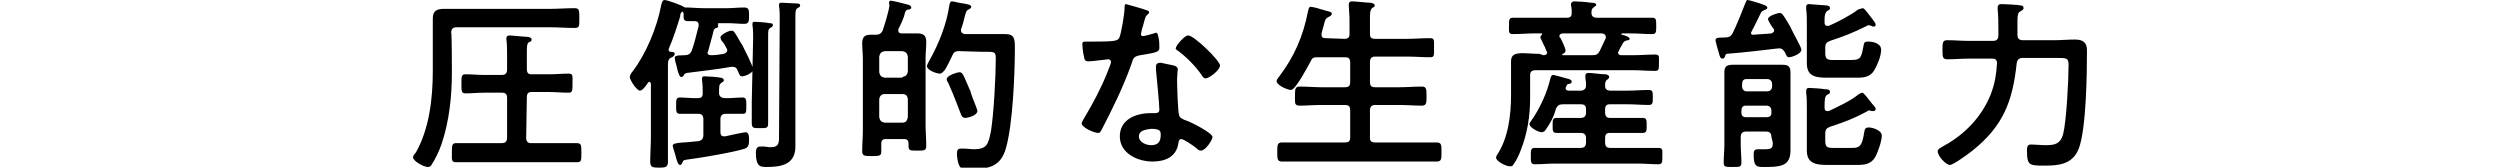
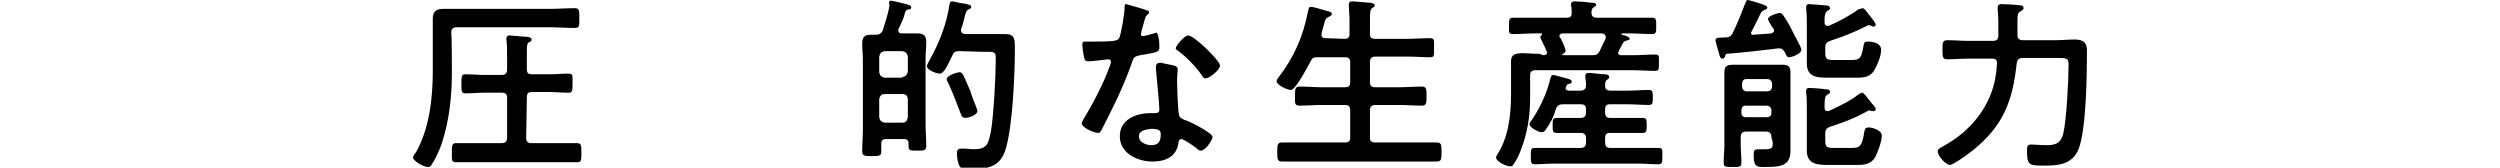
<svg xmlns="http://www.w3.org/2000/svg" version="1.1" id="_レイヤー_2" x="0px" y="0px" viewBox="0 0 366.8 24.6" style="enable-background:new 0 0 366.8 24.6;" xml:space="preserve">
  <g id="_レイヤー_1-2">
    <g>
      <path d="M66.3,10.7c0,3.5-0.4,7.1-1.5,10.4c-0.3,0.9-1,2.4-1.5,3.1c-0.1,0.2-0.3,0.3-0.5,0.3c-0.7,0-2.2-0.9-2.2-1.4    c0-0.2,0.2-0.5,0.4-0.7c2-3.5,2.5-8,2.5-12V5.2c0-0.8,0-1.7,0-2.5c0-1.1,0.6-1.4,1.6-1.4c1,0,1.9,0,2.9,0h12.7    c1.2,0,2.4-0.1,3.6-0.1C85,1.2,85,1.5,85,2.7s0,1.4-0.7,1.4C83,4.1,81.8,4,80.6,4H67c-0.5,0-0.8,0.2-0.8,0.8    C66.3,4.8,66.3,10.7,66.3,10.7z M77.2,20.2c0,0.5,0.2,0.8,0.7,0.8h3.7c1,0,2,0,3,0c0.7,0,0.7,0.3,0.7,1.4s0,1.4-0.6,1.4    c-1,0-2,0-3,0H69.9c-1,0-2,0-3,0c-0.7,0-0.6-0.4-0.6-1.4s0-1.4,0.6-1.4c1,0,2,0,3,0h3.7c0.5,0,0.8-0.2,0.8-0.8v-5.8    c0-0.6-0.2-0.8-0.8-0.8h-2.5c-1,0-1.9,0.1-2.8,0.1c-0.6,0-0.6-0.3-0.6-1.4s0-1.4,0.6-1.4c0.9,0,1.9,0.1,2.8,0.1h2.5    c0.5,0,0.8-0.2,0.8-0.8V8.3c0-0.8,0-1.8-0.1-2.5V5.6c0-0.3,0.2-0.4,0.5-0.4c0.3,0,2.1,0.2,2.5,0.2c0.2,0,0.7,0.1,0.7,0.4    c0,0.2-0.1,0.3-0.4,0.4c-0.3,0.2-0.3,0.7-0.3,1.5v2.4c0,0.6,0.2,0.8,0.7,0.8h2.6c1,0,1.9-0.1,2.8-0.1c0.7,0,0.6,0.3,0.6,1.4    s0,1.4-0.6,1.4c-0.9,0-1.9-0.1-2.8-0.1h-2.6c-0.5,0-0.7,0.2-0.7,0.8L77.2,20.2L77.2,20.2z" />
-       <path d="M105.4,3.8c0,0.2-0.2,0.3-0.3,0.3c-0.3,0.1-0.3,0.2-0.4,0.4c-0.2,0.9-0.6,2.2-0.8,3c0,0.1-0.1,0.1-0.1,0.2    c0,0.3,0.2,0.4,0.6,0.4c0.6,0,1.2-0.1,1.8-0.2c0.2-0.1,0.5-0.2,0.5-0.5c0-0.1,0-0.2-0.1-0.3c-0.2-0.4-0.4-0.8-0.7-1.1    c-0.1-0.1-0.2-0.4-0.2-0.5c0-0.4,1.2-1,1.6-1c0.2,0,0.4,0.1,0.5,0.3c0.3,0.4,0.8,1.4,1.1,1.8c0.3,0.6,1.6,3.1,1.6,3.6    c0,0.5-1.2,1-1.6,1c-0.4,0-0.4-0.3-0.7-0.9c-0.1-0.3-0.3-0.5-0.7-0.5c0,0-0.1,0-0.2,0c-2.2,0.4-4.3,0.6-6.5,0.9    c-0.3,0.1-0.4,0.1-0.5,0.4c-0.1,0.1-0.2,0.2-0.3,0.2c-0.3,0-0.4-0.4-0.6-1c0-0.2-0.1-0.3-0.1-0.5c-0.1-0.3-0.3-1-0.3-1.3    c0-0.2,0-0.4,1.4-0.4c0.6,0,0.9-0.2,1.1-0.7c0.4-1.1,0.7-2.4,1-3.6c0-0.1,0-0.1,0-0.2c0-0.4-0.3-0.5-0.6-0.5c-0.3,0-0.6,0-1,0    c-0.7,0-0.6-0.5-0.6-1.1V2c0-0.1-0.1-0.3-0.2-0.3c0,0-0.1,0-0.1,0.1c-0.2,0.2-0.2,0.4-0.2,0.6c-0.5,1.6-1,3.2-1.7,4.8    c0,0,0,0.1,0,0.1c0,0.2,0.1,0.2,0.2,0.3c0.2,0,0.7,0,0.7,0.3c0,0.2-0.2,0.4-0.4,0.5C98,8.6,98,9,98,9.8v10.3c0,1.2,0,2.4,0,3.6    c0,0.8-0.3,0.9-1.3,0.9s-1.3-0.1-1.3-0.9c0-1.2,0.1-2.4,0.1-3.6v-7.8c0-0.1-0.1-0.3-0.2-0.3c-0.1,0-0.2,0.1-0.2,0.1    c-0.2,0.3-0.8,1.2-1.2,1.2c-0.5,0-1.5-1.6-1.5-2c0-0.2,0.2-0.6,0.4-0.8C94.8,7.9,96.4,4,97,0.8C97.1,0.4,97.2,0,97.5,0    c0.4,0,2.6,0.8,2.8,1c0.1,0,0.1,0.1,0.2,0.1c0.1,0,0.1,0,0.2,0c0.8,0,1.6,0.1,2.5,0.1h3.5c0.8,0,1.6-0.1,2.5-0.1    c0.7,0,0.7,0.4,0.7,1.2s0,1.2-0.7,1.2c-0.8,0-1.6-0.1-2.4-0.1h-1.4c-0.1,0-0.1,0.1,0,0.1C105.3,3.7,105.3,3.8,105.4,3.8L105.4,3.8    z M106.4,14.4h0.3c0.8,0,1.6-0.1,2.2-0.1c0.6,0,0.6,0.3,0.6,1.2c0,0.9,0,1.2-0.5,1.2c-0.6,0-1.4,0-2.2,0h-0.3    c-0.5,0-0.8,0.2-0.8,0.8v1.9c0,0.3,0.1,0.6,0.5,0.6h0.2c0.4-0.1,2.8-0.6,3-0.6c0.5,0,0.5,0.7,0.5,1c0,0.6,0,1.2-0.6,1.4    c-1.4,0.5-6.7,1.4-8.4,1.6c-0.7,0.1-0.6,0.1-0.8,0.5c-0.1,0.1-0.1,0.3-0.3,0.3c-0.3,0-0.4-0.4-0.6-1c0-0.2-0.5-1.6-0.5-1.8    c0-0.3,0.3-0.4,1.5-0.5c0.5,0,1.3-0.1,2.3-0.2c0.5-0.1,0.7-0.4,0.7-0.9v-2.3c0-0.5-0.2-0.8-0.7-0.8H102c-0.8,0-1.6,0-2.2,0    c-0.6,0-0.6-0.3-0.6-1.2s0-1.2,0.6-1.2c0.6,0,1.4,0.1,2.2,0.1h0.4c0.5,0,0.7-0.2,0.7-0.7c0-0.7,0-1.3-0.1-1.9c0-0.1,0-0.2,0-0.3    c0-0.3,0.2-0.3,0.4-0.3c0.3,0,2,0.1,2.3,0.2c0.2,0,0.5,0.1,0.5,0.4c0,0.2-0.2,0.2-0.4,0.4c-0.3,0.2-0.3,0.4-0.3,1.6    C105.6,14.2,105.9,14.4,106.4,14.4L106.4,14.4z M110.5,5.6c0-0.6,0-1.3-0.1-1.9c0,0,0-0.1,0-0.2c0-0.3,0.2-0.3,0.4-0.3    c0.3,0,1.7,0.1,2.1,0.2c0.2,0,0.5,0,0.5,0.3c0,0.2-0.2,0.3-0.4,0.4c-0.3,0.2-0.3,0.4-0.3,1.3V15c0,1.1,0,2.1,0,3.1    c0,0.7-0.2,0.7-1.2,0.7s-1.2,0-1.2-0.8c0-1,0-2.1,0-3.1L110.5,5.6L110.5,5.6z M114.4,2.9c0-0.7,0-1.5-0.1-2c0-0.1,0-0.2,0-0.2    c0-0.3,0.2-0.3,0.4-0.3c0.5,0,1.4,0.1,2,0.1c0.3,0,0.7,0,0.7,0.3c0,0.2-0.2,0.3-0.4,0.4c-0.3,0.2-0.3,0.5-0.3,1.5v16.8    c0,0.7,0,1.3,0,2c0,2.6-2,3-4.2,3c-0.9,0-1.6,0-1.6-2.1c0-0.4,0.1-0.9,0.6-0.9c0.1,0,0.4,0,0.5,0c0.3,0,0.7,0.1,1,0.1    c1.4,0,1.3-0.7,1.3-2L114.4,2.9L114.4,2.9z" />
      <path d="M130.7,0.1c0.2,0,1.9,0.4,2.2,0.5c0.4,0.1,0.8,0.2,0.8,0.5c0,0.2-0.2,0.3-0.4,0.3c-0.2,0-0.4,0.1-0.5,0.4    c-0.2,0.9-0.6,1.7-1,2.5c0,0.1,0,0.1,0,0.2c0,0.3,0.2,0.4,0.5,0.4h0.4c0.6,0,1.2,0,1.9,0c1,0,1.3,0.4,1.3,1.3    c0,0.8-0.1,1.6-0.1,2.3v9.8c0,1,0.1,2,0.1,3.1c0,0.7-0.3,0.7-1.3,0.7c-1.1,0-1.3,0-1.3-0.7v-0.3c0-0.5-0.2-0.7-0.7-0.7h-2.6    c-0.5,0-0.7,0.2-0.7,0.7c0,0.4,0,0.8,0,1.2c0,0.6-0.4,0.6-1.4,0.6c-1,0-1.4,0-1.4-0.7c0-1,0.1-2.1,0.1-3.1V8.7    c0-0.8-0.1-1.6-0.1-2.3c0-0.9,0.3-1.3,1.2-1.3h0.8c0.5,0,0.8-0.2,1-0.6c0.3-0.9,0.9-2.8,1-3.7C130.4,0.4,130.4,0.1,130.7,0.1    L130.7,0.1z M132.4,11.3c0.5-0.1,0.7-0.3,0.8-0.8V8.3c-0.1-0.5-0.3-0.7-0.8-0.8h-2.6c-0.5,0.1-0.7,0.3-0.8,0.8v2.3    c0.1,0.5,0.3,0.7,0.8,0.8H132.4z M129.8,13.8c-0.5,0-0.7,0.3-0.8,0.7v2.7c0.1,0.5,0.3,0.7,0.8,0.8h2.6c0.5,0,0.7-0.3,0.8-0.8v-2.7    c-0.1-0.5-0.3-0.7-0.8-0.7C132.4,13.8,129.8,13.8,129.8,13.8z M140.7,7.5c-0.6,0-0.8,0.2-1,0.7c-0.3,0.6-0.7,1.5-1.1,2.1    c-0.2,0.2-0.4,0.5-0.7,0.5c-0.5,0-1.9-0.5-1.9-1.1c0-0.2,0.3-0.7,0.4-0.9c1.4-2.5,2.5-5.3,2.9-8.1c0.1-0.3,0.1-0.5,0.4-0.5    c0.2,0,1.3,0.3,1.6,0.3c0.6,0.1,1.2,0.2,1.2,0.5c0,0.2-0.2,0.3-0.4,0.4c-0.3,0.1-0.4,0.4-0.6,1.2c-0.1,0.4-0.2,0.9-0.5,1.7    c0,0.1,0,0.1,0,0.2c0,0.3,0.3,0.5,0.6,0.5h3.7c0.7,0,1.5,0,2.2,0c1.4,0,1.4,0.8,1.4,2.1c0,3.7-0.3,11.1-1.3,14.6    c-0.8,2.9-2.7,3.1-5.4,3.1c-0.5,0-1.2,0-1.4-0.4c-0.3-0.5-0.4-1.4-0.4-1.9c0-0.4,0.1-0.7,0.6-0.7c0.1,0,0.3,0,0.5,0    c0.4,0,1,0.1,1.3,0.1c2.1,0,2.2-0.8,2.6-2.7c0.4-2.5,0.7-8,0.7-10.6c0-1.1-0.2-1-2.1-1L140.7,7.5L140.7,7.5z M141.6,17.3    c-0.3,0-0.5-0.2-0.6-0.5c-0.3-0.7-0.9-2.5-1.9-4.7c-0.1-0.1-0.2-0.3-0.2-0.5c0-0.5,1.5-1,1.9-1c0.5,0,0.6,0.6,1.5,2.6    c0.1,0.1,0.1,0.3,0.2,0.6c0.3,0.9,0.9,2.2,0.9,2.5C143.4,16.9,142.1,17.3,141.6,17.3L141.6,17.3z" />
      <path d="M168.2,1.5c0.1,0,0.4,0.1,0.4,0.3s-0.2,0.3-0.4,0.5c-0.2,0.2-0.4,1.2-0.5,1.5c-0.1,0.2-0.3,1.1-0.3,1.2    c0,0.2,0.1,0.3,0.3,0.3s1.3-0.3,1.6-0.4c0.1,0,0.2-0.1,0.3-0.1c0.3,0,0.3,0.5,0.4,0.8c0.1,0.4,0.1,1.1,0.1,1.4    c0,0.6-0.3,0.7-2.8,1.1c-1,0.2-1,0.4-1.3,1.3c-1.2,3.4-2.8,6.6-4.4,9.7c-0.2,0.3-0.2,0.4-0.5,0.4c-0.6,0-2.4-0.8-2.4-1.4    c0-0.2,0.4-0.8,0.5-1c1.1-1.8,2.4-4.3,3.2-6.3c0.1-0.3,0.6-1.4,0.6-1.7c0-0.2-0.1-0.4-0.4-0.4c-0.2,0-2.3,0.3-2.9,0.3    c-0.5,0-0.6-0.2-0.7-0.9c-0.1-0.3-0.2-1.3-0.2-1.6c0-0.4,0.2-0.4,0.5-0.4h1.3c0.9,0,1.9,0,2.8-0.1c0.4-0.1,0.6-0.1,0.8-0.4    C164.5,5,165,2,165,1.1c0-0.2,0-0.5,0.2-0.5C165.5,0.7,167.8,1.3,168.2,1.5L168.2,1.5z M172.2,9.6c0.3,0.1,0.6,0.2,0.6,0.6    c0,0.1-0.1,0.9-0.1,1.4c0,0.8,0.1,4.7,0.3,5.3c0.1,0.4,0.4,0.5,0.8,0.7c0.1,0,0.2,0.1,0.3,0.1c0.6,0.2,3.8,1.8,3.8,2.4    c0,0.4-1,2-1.7,2c-0.3,0-0.5-0.2-0.7-0.4c-0.4-0.3-1.8-1.3-2.2-1.3c-0.3,0-0.4,0.4-0.4,0.6c-0.3,2-1.9,2.7-3.8,2.7    c-2.2,0-4.8-1.2-4.8-3.7s2.4-3.4,4.5-3.4h0.7c0.3,0,0.6-0.1,0.6-0.5c0-0.9-0.4-4.8-0.5-5.9c0-0.1,0-0.2,0-0.4    c0-0.4,0.2-0.6,0.7-0.6C170.7,9.3,171.7,9.5,172.2,9.6L172.2,9.6z M167.1,20c0,0.9,1.1,1.3,1.8,1.3c1,0,1.4-0.5,1.4-1.5    c0-0.5,0-0.9-1.4-0.9C168.2,19,167.1,19.1,167.1,20z M179,9.6c0,0.7-1.6,1.9-2.1,1.9c-0.3,0-0.5-0.3-0.6-0.5    c-0.9-1.3-2.2-2.6-3.4-3.5c-0.1-0.1-0.4-0.2-0.4-0.4c0-0.4,1.3-1.9,1.8-1.9C175.1,5.1,179,8.9,179,9.6z" />
      <path d="M197.2,5.7c0.6,0,0.8-0.2,0.8-0.7V2.9c0-0.7-0.1-1.5-0.1-2c0-0.1,0-0.2,0-0.3c0-0.3,0.2-0.4,0.5-0.4    c0.4,0,2.2,0.2,2.6,0.2c0.2,0,0.7,0.1,0.7,0.4c0,0.2-0.1,0.2-0.4,0.4C201,1.5,201,2,201,2.9V5c0,0.5,0.2,0.7,0.8,0.7h4.6    c1.1,0,2.2-0.1,3.4-0.1c0.7,0,0.6,0.3,0.6,1.4s0.1,1.4-0.6,1.4c-1.1,0-2.2-0.1-3.4-0.1h-4.6c-0.5,0-0.8,0.2-0.8,0.8v2.9    c0,0.6,0.2,0.8,0.8,0.8h3.5c1.1,0,2.2-0.1,3.3-0.1c0.7,0,0.7,0.4,0.7,1.4s0,1.4-0.7,1.4c-1.1,0-2.2-0.1-3.3-0.1h-3.5    c-0.5,0-0.8,0.2-0.8,0.8v4c0,0.5,0.2,0.7,0.8,0.7h5.6c1.1,0,2.3,0,3.4,0c0.7,0,0.7,0.4,0.7,1.4s0,1.4-0.7,1.4c-1.1,0-2.3,0-3.4,0    h-15.9c-1.1,0-2.3,0-3.4,0c-0.7,0-0.7-0.4-0.7-1.4s0-1.4,0.7-1.4c1.1,0,2.3,0,3.4,0h5.8c0.6,0,0.8-0.2,0.8-0.7v-4    c0-0.6-0.2-0.8-0.8-0.8h-3.4c-1.1,0-2.2,0.1-3.2,0.1c-0.8,0-0.7-0.4-0.7-1.4s0-1.4,0.7-1.4c1.1,0,2.2,0.1,3.2,0.1h3.4    c0.6,0,0.8-0.2,0.8-0.8V9.2c0-0.6-0.2-0.8-0.8-0.8h-4c-0.6,0-0.8,0.1-1,0.6c-0.4,0.7-2.2,4.2-2.9,4.2c-0.5,0-2.1-0.7-2.1-1.3    c0-0.2,0.3-0.6,0.4-0.7c2.2-2.9,3.5-5.9,4.2-9.5c0.1-0.3,0.1-0.7,0.4-0.7c0.2,0,1.1,0.2,1.3,0.3c1.3,0.4,1.8,0.4,1.8,0.7    c0,0.3-0.3,0.4-0.5,0.5c-0.4,0.2-0.5,0.4-0.7,1.3c-0.1,0.3-0.2,0.7-0.3,1.1c0,0.1,0,0.1,0,0.2c0,0.4,0.2,0.5,0.6,0.5L197.2,5.7    L197.2,5.7z" />
      <path d="M226.4,8.1c0.3,0,0.6-0.1,0.6-0.4c0-0.1,0-0.1-0.1-0.2c-0.1-0.2-0.2-0.6-0.4-0.9c-0.2-0.5-0.5-1-0.5-1.1    c0-0.2,0.1-0.3,0.2-0.4c0,0,0.1-0.1,0.1-0.1s-0.1-0.1-0.1-0.1h-1c-1.1,0-2.1,0.1-3.2,0.1c-0.7,0-0.6-0.3-0.6-1.2s0-1.2,0.6-1.2    c1,0,2.1,0,3.2,0h4.7c0.5,0,0.7-0.2,0.7-0.7c0-0.3,0-0.8-0.1-1.1c0-0.1,0-0.2,0-0.2c0-0.3,0.3-0.4,0.5-0.4c0.5,0,1.9,0.1,2.4,0.2    c0.2,0,0.8,0,0.8,0.3c0,0.2-0.2,0.2-0.4,0.4c-0.3,0.2-0.3,0.5-0.3,0.8c0,0.5,0.3,0.7,0.8,0.7h4.9c1.1,0,2.1,0,3.2,0    c0.6,0,0.6,0.3,0.6,1.2s0,1.2-0.6,1.2c-1.1,0-2.1-0.1-3.2-0.1H238c-0.1,0-0.1,0-0.1,0.1s0,0.1,0.1,0.1c0.4,0.1,1.1,0.3,1.1,0.6    c0,0.2-0.2,0.2-0.3,0.2c-0.3,0.1-0.4,0.1-0.6,0.3c-0.2,0.4-0.5,0.8-0.7,1.3c0,0.1-0.1,0.1-0.1,0.2c0,0.3,0.2,0.4,0.5,0.4h1.7    c1.1,0,2.2-0.1,3.2-0.1c0.7,0,0.6,0.2,0.6,1.2s0,1.2-0.6,1.2c-1.1,0-2.2-0.1-3.2-0.1h-14.3c-0.5,0-0.8,0.2-0.8,0.7v3.4    c0,2.6-0.4,5.2-1.4,7.7c-0.2,0.6-0.7,1.6-1.1,2.1c-0.1,0.2-0.2,0.2-0.5,0.2c-0.5,0-2-0.7-2-1.3c0-0.1,0.1-0.2,0.1-0.3    c1.7-2.5,2.1-5.9,2.1-8.9v-2.8c0-0.7,0-1.4,0-2.1c0-1,0.6-1.2,1.8-1.2c0.6,0,1.4,0.1,2.4,0.1L226.4,8.1L226.4,8.1z M226.8,19    c-0.1,0.2-0.3,0.4-0.6,0.4c-0.5,0-1.8-0.7-1.8-1.2c0-0.1,0.1-0.3,0.2-0.4c1.3-1.8,2.4-4.2,2.9-6.4c0.1-0.2,0.1-0.4,0.4-0.4    c0.2,0,1.9,0.5,2.3,0.6c0.2,0.1,0.4,0.1,0.4,0.4c0,0.2-0.2,0.3-0.4,0.3c-0.3,0.1-0.3,0.1-0.4,0.4c0,0.1-0.1,0.1-0.1,0.2    c0,0.3,0.2,0.4,0.5,0.4h1.7c0.5,0,0.8-0.3,0.8-0.7c0-0.1,0-0.2,0-0.4c-0.1-0.6-0.1-1-0.1-1.1c0-0.3,0.2-0.4,0.5-0.4    c0.4,0,1.9,0.2,2.4,0.2c0.2,0,0.6,0.1,0.6,0.4c0,0.2-0.1,0.2-0.3,0.4c-0.3,0.2-0.3,0.5-0.3,0.9c0,0.5,0.3,0.7,0.8,0.7h2.5    c1,0,2.1-0.1,3.1-0.1c0.6,0,0.6,0.3,0.6,1.1s0,1.1-0.6,1.1c-1,0-2.1-0.1-3.1-0.1h-2.6c-0.5,0-0.7,0.2-0.7,0.8v0.4    c0,0.5,0.2,0.8,0.7,0.8h2c1,0,1.9,0,2.8,0c0.6,0,0.6,0.3,0.6,1.1s0,1.1-0.6,1.1c-1,0-1.9,0-2.8,0h-2c-0.5,0-0.7,0.2-0.7,0.8v0.6    c0,0.5,0.2,0.8,0.7,0.8h4.1c1,0,2,0,3,0c0.7,0,0.6,0.3,0.6,1.2s0,1.2-0.6,1.2c-1,0-2-0.1-3-0.1h-12.1c-1,0-2,0.1-3,0.1    c-0.6,0-0.6-0.3-0.6-1.2s0-1.2,0.6-1.2c1,0,2,0,3,0h3.7c0.5,0,0.8-0.2,0.8-0.8v-0.6c0-0.5-0.2-0.8-0.8-0.8h-0.7c-1,0-1.9,0-2.8,0    c-0.6,0-0.6-0.3-0.6-1.1s0-1.1,0.6-1.1c0.9,0,1.9,0,2.8,0h0.7c0.5,0,0.8-0.2,0.8-0.8v-0.4c0-0.6-0.2-0.8-0.8-0.8h-2.5    c-0.6,0-0.8,0.1-1.1,0.6C228,17.1,227.4,18.2,226.8,19L226.8,19z M233.6,8.1c0.6,0,0.8-0.1,1.1-0.6c0.3-0.6,0.6-1.3,0.9-1.9    c0-0.1,0-0.1,0-0.2c0-0.3-0.3-0.5-0.6-0.5h-5.7c-0.2,0-0.5,0.1-0.5,0.4c0,0.1,0,0.2,0.1,0.2c0.2,0.3,0.8,1.6,0.8,1.9    c0,0.3-0.2,0.4-0.4,0.5c0,0-0.1,0.1-0.1,0.1c0,0.1,0.1,0.1,0.1,0.1H233.6L233.6,8.1z" />
      <path d="M253.1,8.3c-0.1,0.2-0.2,0.3-0.4,0.3c-0.3,0-0.4-0.4-0.5-0.8c-0.1-0.3-0.5-1.7-0.5-1.9c0-0.3,0.2-0.4,1.3-0.4    c0.6,0,0.9-0.1,1.2-0.6c0.6-1.2,1.4-3.2,1.9-4.5c0.1-0.1,0.1-0.4,0.3-0.4s1.5,0.4,1.8,0.5c0.2,0.1,1.1,0.3,1.1,0.6    c0,0.3-0.3,0.3-0.5,0.4s-0.3,0.2-0.4,0.3c-0.5,1-0.9,1.9-1.4,2.8c0,0.1-0.1,0.2-0.1,0.2c0,0.3,0.2,0.3,0.4,0.3    c0.9-0.1,1.8-0.1,2.6-0.2c0.2-0.1,0.4-0.2,0.4-0.4c0-0.1,0-0.2-0.1-0.3c-0.2-0.2-0.8-1.2-0.8-1.4c0-0.5,1.5-0.9,1.7-0.9    c0.3,0,0.4,0.2,0.5,0.3c0.3,0.4,1.1,1.7,1.3,2.2s1.4,2.5,1.4,2.9c0,0.6-1.4,1.1-1.8,1.1c-0.3,0-0.4-0.2-0.6-0.7    c-0.2-0.3-0.4-0.6-0.8-0.6h-0.2c-2.5,0.3-5,0.6-7.6,0.8C253.2,8,253.1,8.1,253.1,8.3L253.1,8.3z M259.9,20.1    c0-0.5-0.2-0.8-0.8-0.8h-2.9c-0.5,0-0.8,0.2-0.8,0.8v1.1c0,0.9,0.1,1.7,0.1,2.6c0,0.7-0.2,0.7-1.3,0.7c-1,0-1.3,0-1.3-0.6    c0-0.9,0.1-1.8,0.1-2.6v-8.8c0-0.7,0-1.3,0-1.9c0-0.9,0.4-1.1,1.3-1.1c0.6,0,1.2,0,1.8,0h3.5c0.6,0,1.2,0,1.8,0    c0.8,0,1.3,0.1,1.3,1.1c0,0.7,0,1.3,0,1.9v8c0,0.5,0,1.1,0,1.6c0,2.4-1.7,2.4-4,2.4c-1,0-1.4-0.1-1.4-1.8c0-0.4,0-0.8,0.6-0.8    c0.2,0,0.5,0,1,0c1.1,0,1.2-0.2,1.2-1L259.9,20.1L259.9,20.1z M259.3,13.4c0.4,0,0.7-0.3,0.7-0.7v-0.4c0-0.4-0.3-0.7-0.7-0.7h-3.1    c-0.4,0-0.6,0.3-0.6,0.7v0.4c0,0.4,0.3,0.7,0.6,0.7H259.3z M255.5,16.6c0,0.4,0.3,0.6,0.6,0.6h3.1c0.4,0,0.7-0.2,0.7-0.6v-0.4    c0-0.4-0.3-0.7-0.7-0.7h-3.1c-0.4,0-0.6,0.3-0.6,0.7V16.6z M273.2,13.6c0.3,0,0.8,0.8,1.3,1.4c0.2,0.3,0.7,0.7,0.7,1    c0,0.1-0.1,0.3-0.3,0.3c-0.1,0-0.2,0-0.3,0c-0.1,0-0.2-0.1-0.3-0.1c-0.1,0-0.2,0-0.3,0.1c-2,1.1-3.4,1.6-5.5,2.3    c-0.5,0.2-0.7,0.4-0.7,1v1c0,0.9,0.2,1.1,1.1,1.1h2.8c1,0,1.5-0.1,1.8-2.2c0.1-0.5,0.1-0.8,0.7-0.8c0.5,0,1.9,0.4,1.9,1.2    s-0.6,2.5-1,3.2c-0.6,1-1.6,1.1-2.6,1.1h-4.1c-1.6,0-3.3,0-3.3-2.1c0-0.6,0-1.2,0-1.8v-4.4c0-0.8,0-1.6-0.1-2.3c0-0.1,0-0.2,0-0.3    c0-0.3,0.2-0.4,0.4-0.4c0.3,0,2,0.1,2.4,0.2c0.3,0,0.7,0,0.7,0.4c0,0.2-0.2,0.3-0.4,0.4c-0.4,0.2-0.4,0.9-0.4,1.9    c0,0.3,0.1,0.5,0.4,0.5c0.1,0,0.2,0,0.2,0c1.1-0.5,3.4-1.6,4.3-2.4C272.9,13.7,273.1,13.6,273.2,13.6L273.2,13.6z M273.3,1.2    c0.2,0,0.5,0.4,0.8,0.8c0.2,0.3,1.1,1.3,1.1,1.6c0,0.2-0.1,0.3-0.3,0.3c-0.1,0-0.2,0-0.3-0.1c-0.1,0-0.2-0.1-0.4-0.1    c-0.1,0-0.2,0-0.3,0.1c-2,1-3.3,1.5-5.4,2.2c-0.5,0.2-0.7,0.4-0.7,1v0.7c0,0.9,0.2,1.1,1.1,1.1h2.8c1.3,0,1.4-0.4,1.7-2    c0.1-0.5,0.1-0.7,0.7-0.7c0.6,0,1.9,0.2,1.9,1.2s-0.6,2.3-1,3c-0.6,1-1.5,1.1-2.6,1.1h-4c-1.7,0-3.3,0-3.3-2.1c0-0.6,0-1.2,0-1.9    V3.6c0-0.7,0-1.6-0.1-2.3c0-0.1,0-0.2,0-0.3c0-0.3,0.2-0.4,0.4-0.4c0.3,0,2.3,0.2,2.6,0.2c0.2,0,0.5,0.1,0.5,0.4    c0,0.2-0.2,0.3-0.4,0.4c-0.3,0.2-0.4,0.7-0.4,1.2v0.5c0,0.3,0.1,0.5,0.4,0.5c0.1,0,0.1,0,0.2,0c1-0.4,3.5-1.7,4.3-2.4    C273,1.3,273.2,1.2,273.3,1.2L273.3,1.2z" />
      <path d="M296,5.1c0,0.5,0.2,0.8,0.8,0.8h4.6c1,0,2-0.1,3-0.1c1.2,0,1.8,0.4,1.8,1.6c0,3.4-0.1,11.5-1.2,14.4    c-0.9,2.3-2.9,2.5-5,2.5c-2.2,0-2.6,0-2.6-2.1c0-0.6,0-1,0.6-1s1.4,0.1,2.2,0.1c1.3,0,2.1-0.2,2.5-1.6c0.5-2,0.8-8,0.8-10.2    c0-1-0.3-1-1.8-1h-4.9c-0.5,0-0.8,0.2-0.9,0.7c-0.6,5.7-2,9.3-6.5,12.9c-0.5,0.4-2.8,2.1-3.3,2.1c-0.6,0-1.8-1.3-1.8-2    c0-0.4,0.6-0.6,0.9-0.8c3.1-1.7,5.6-4.3,6.9-7.6c0.6-1.6,0.8-2.9,0.9-4.5c0-0.5-0.2-0.7-0.7-0.7h-3.4c-1.1,0-2.1,0.1-3.2,0.1    c-0.7,0-0.7-0.4-0.7-1.4s0-1.4,0.7-1.4c1.1,0,2.1,0.1,3.2,0.1h3.5c0.5,0,0.8-0.2,0.8-0.8V4.3c0-1,0-1.9-0.1-2.9c0-0.1,0-0.2,0-0.3    c0-0.5,0.4-0.5,0.6-0.5c0.4,0,2.4,0.1,2.8,0.2c0.2,0,0.4,0.1,0.4,0.4c0,0.2-0.2,0.3-0.5,0.5C296.1,1.8,296,2.2,296,3L296,5.1    L296,5.1z" />
    </g>
  </g>
</svg>